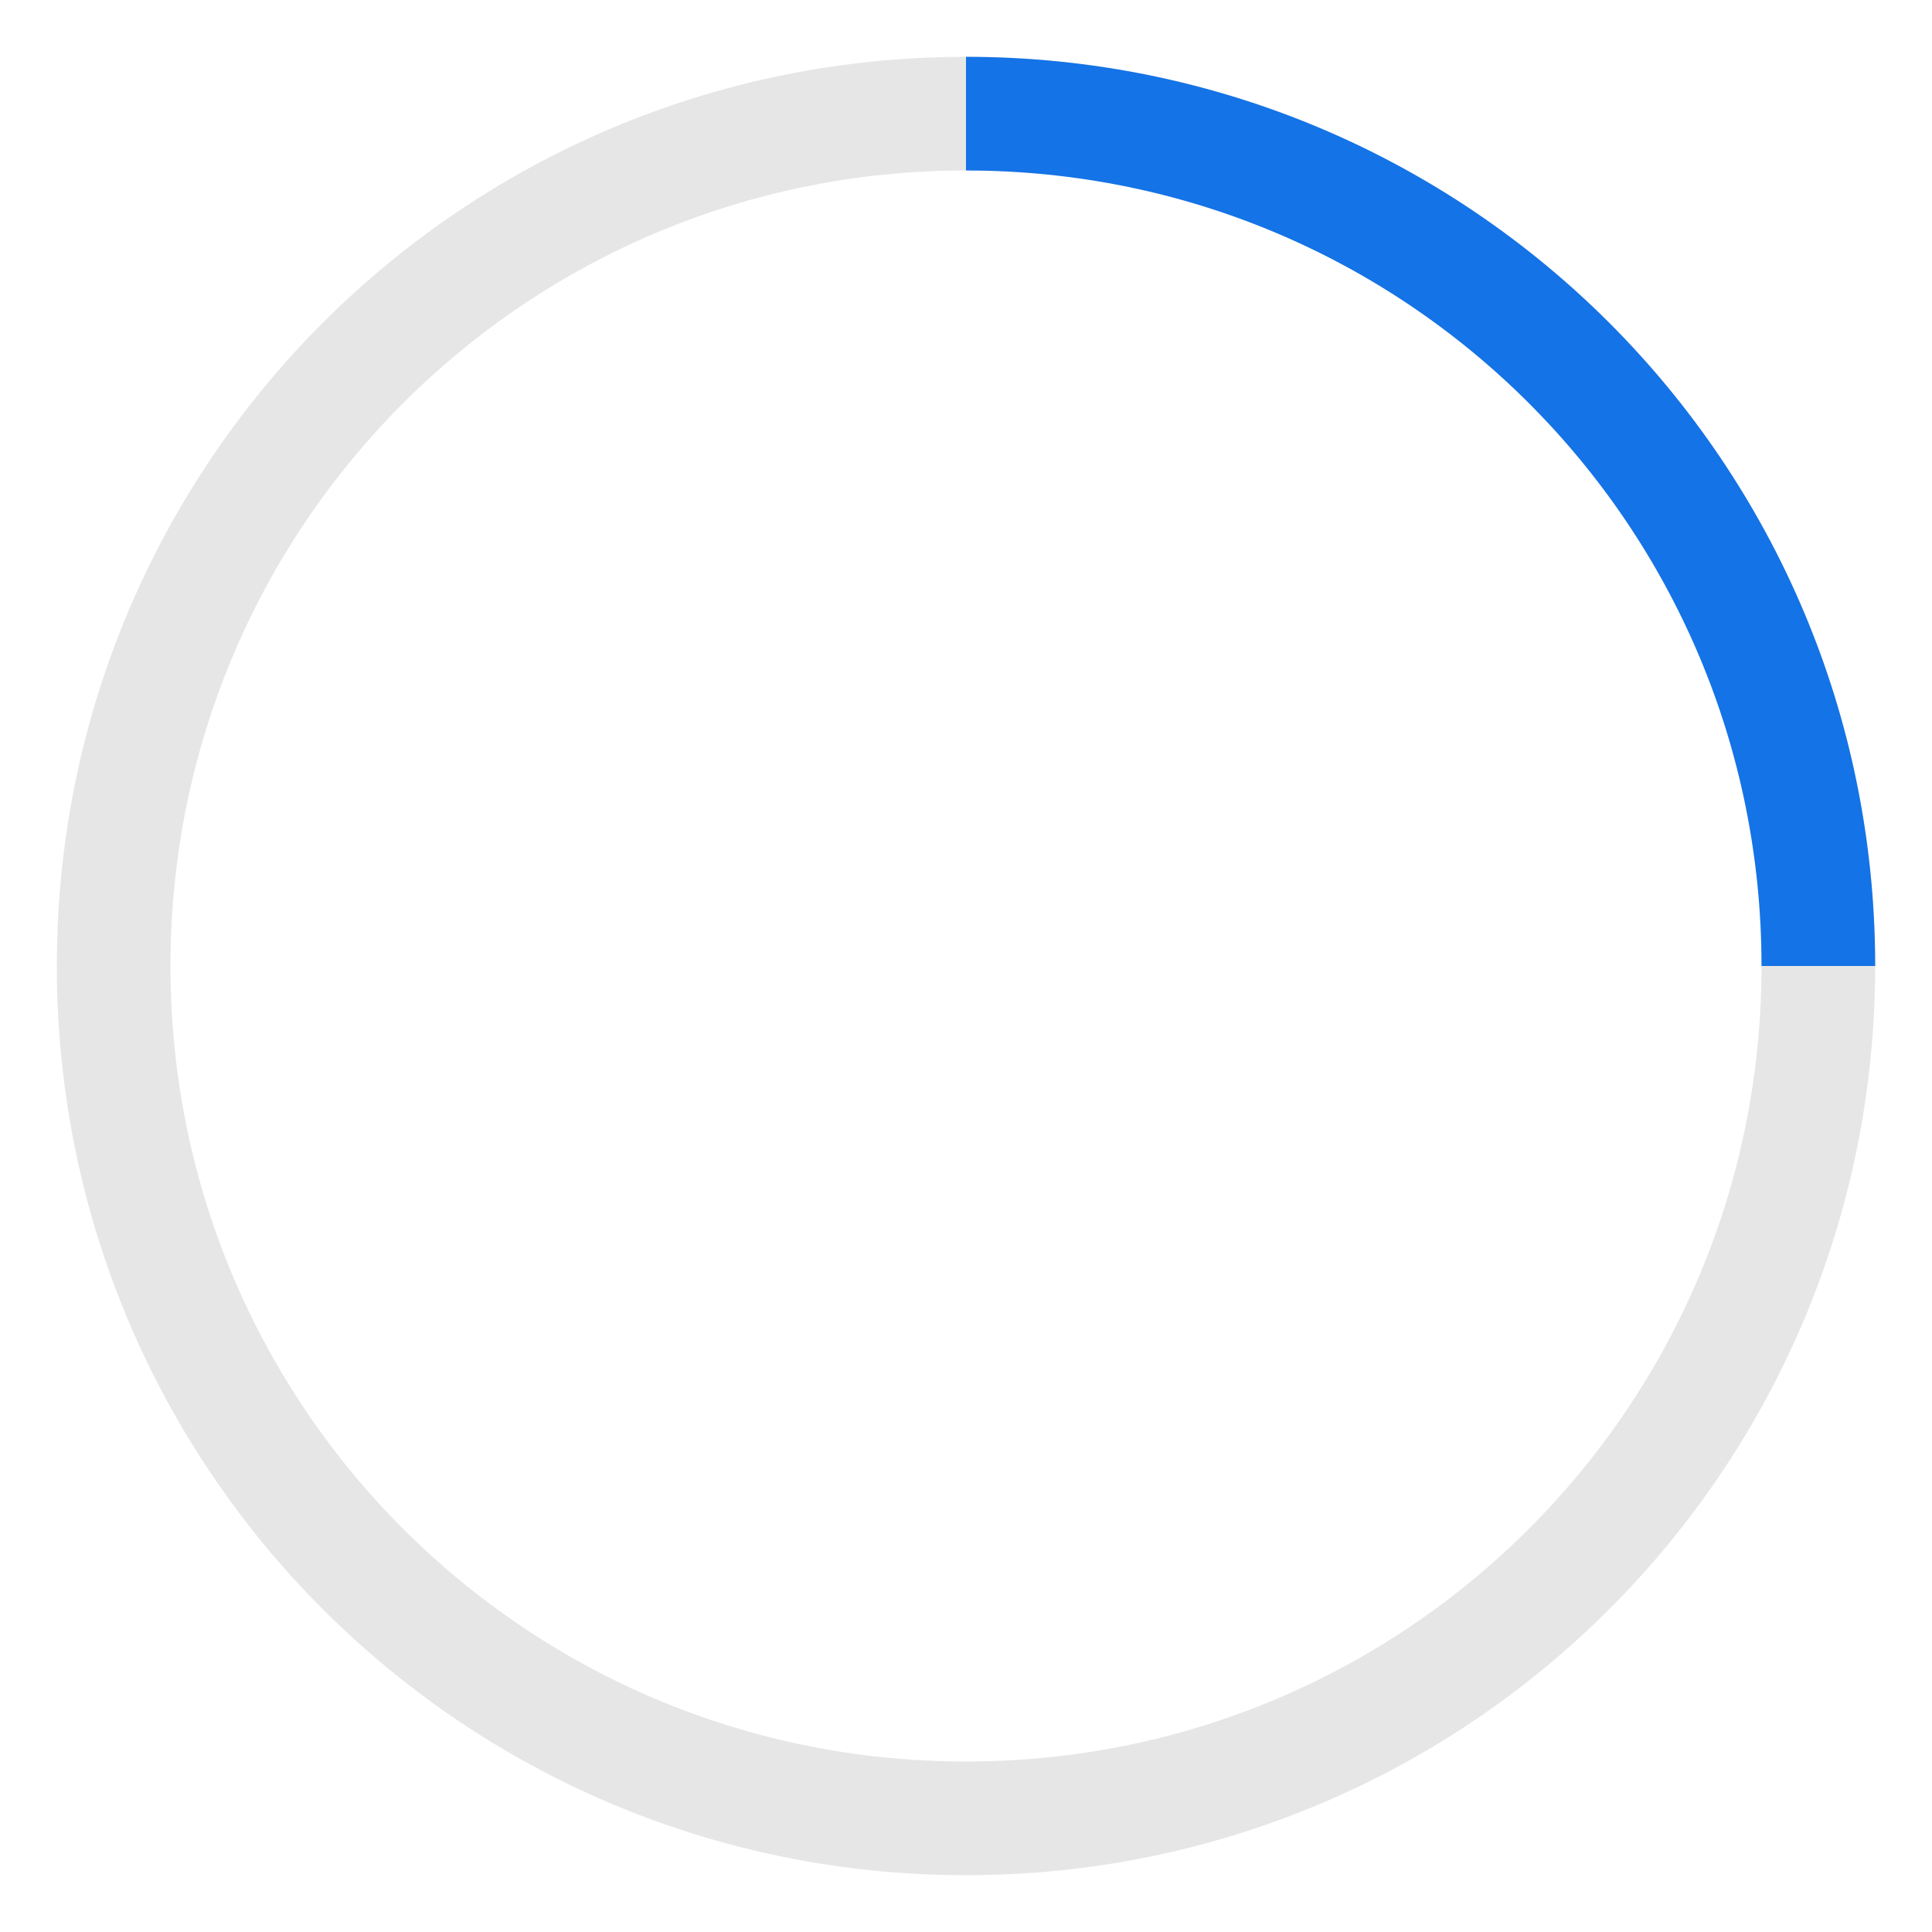
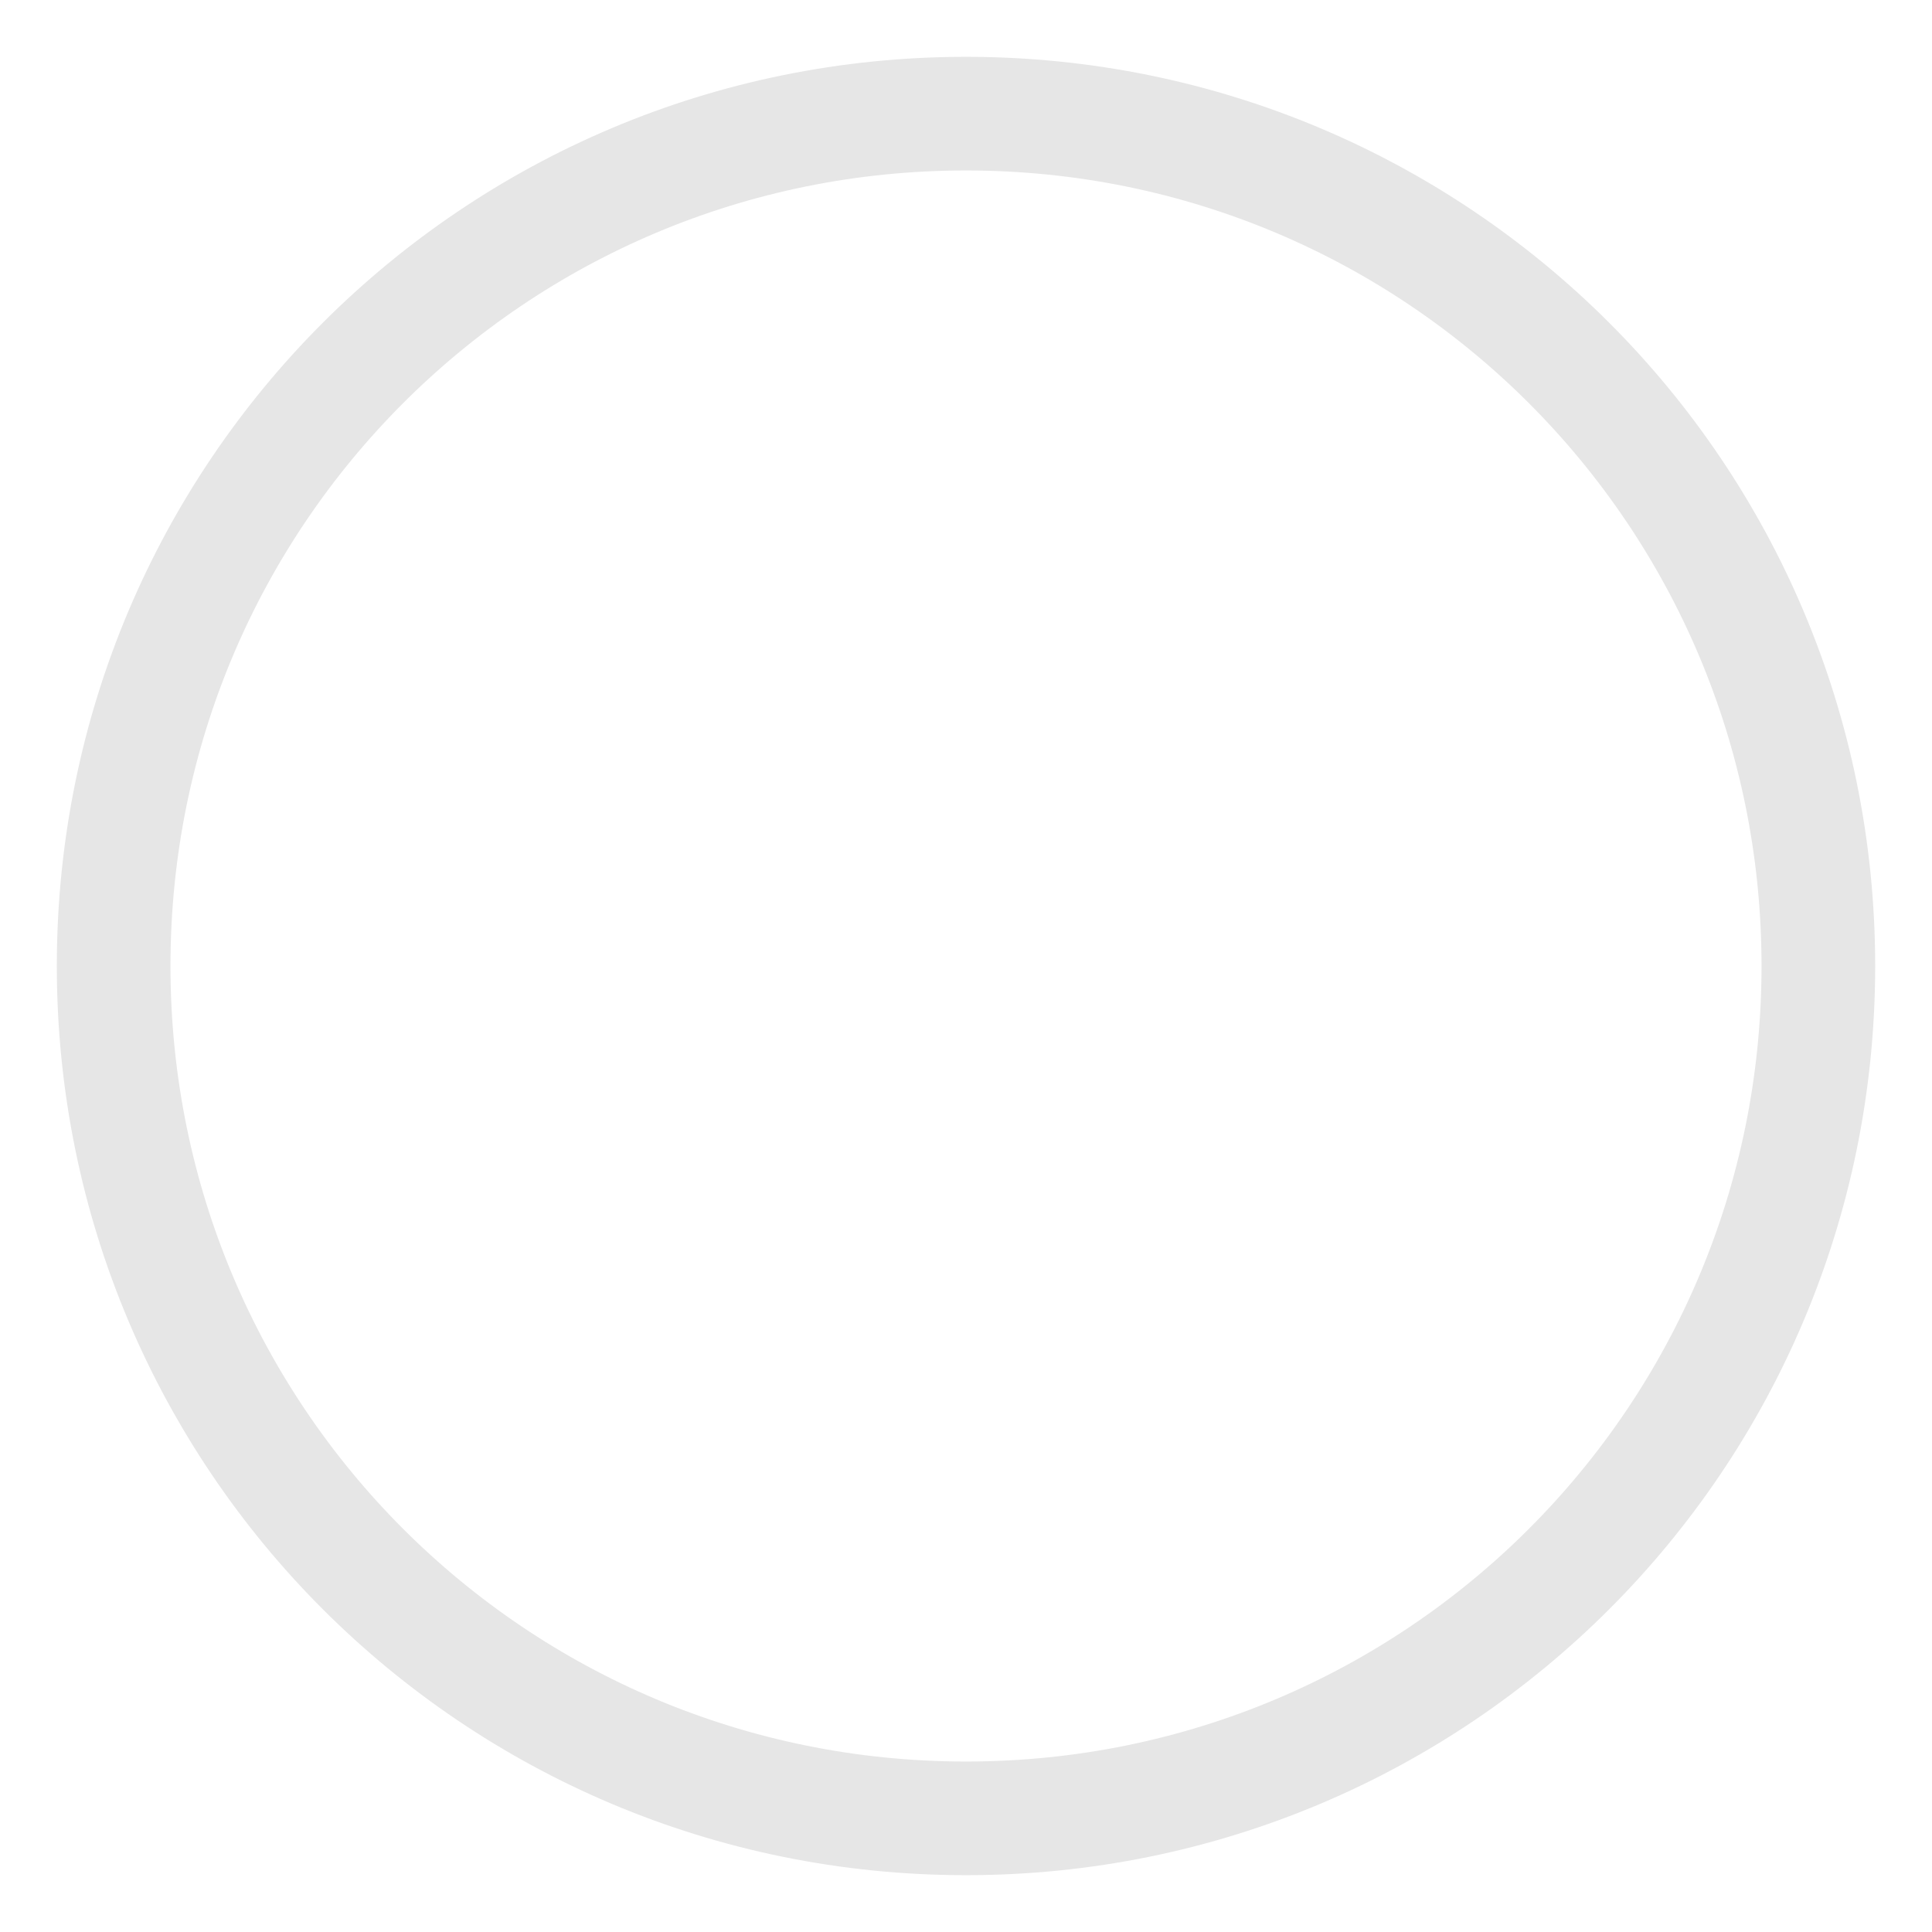
<svg xmlns="http://www.w3.org/2000/svg" version="1.1" x="0px" y="0px" width="68px" height="68px" viewBox="0 0 68 68" style="enable-background:new 0 0 68 68;">
  <style type="text/css">
	.st0{fill-opacity:0;stroke:#000000;stroke-width:4;stroke-opacity:0.1;}
	.st1{fill-opacity:0;stroke:#1473E6;stroke-width:4;}
</style>
  <path class="st0" d="M34,4c16.6,0,30,13.4,30,30S50.6,64,34,64S4,50.6,4,34S17.4,4,34,4z" />
-   <path class="st1" d="M34,4L34,4c16.6,0,30,13.4,30,30" />
</svg>